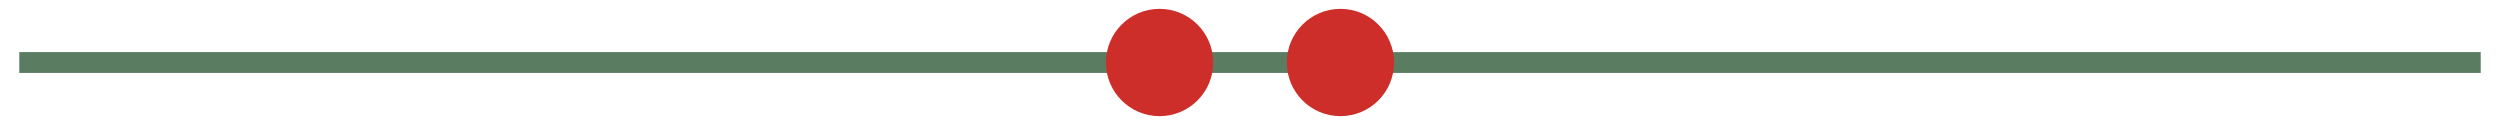
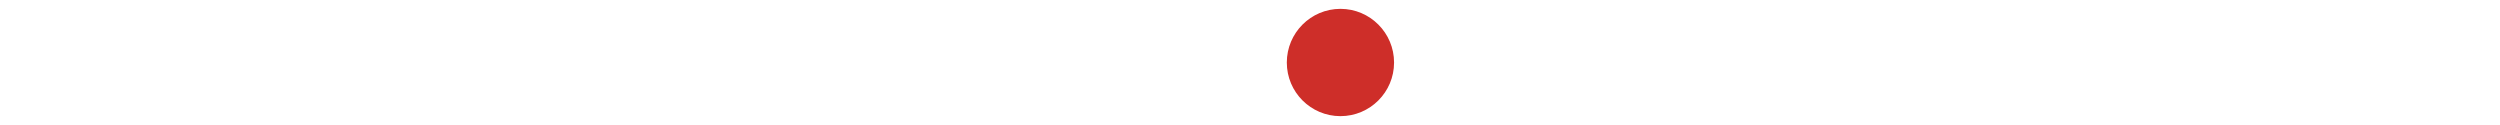
<svg xmlns="http://www.w3.org/2000/svg" version="1.1" id="Layer_1" x="0px" y="0px" viewBox="0 0 120 6" enable-background="new 0 0 120 6" xml:space="preserve">
  <g>
-     <rect x="0.926" y="2.501" fill="#5A7D61" width="118.148" height="1" />
-   </g>
+     </g>
  <g>
    <path fill="#CE2E29" d="M61.767,3.001c0-1.422,1.152-2.576,2.574-2.576c1.422,0,2.574,1.154,2.574,2.576   c0,1.422-1.152,2.574-2.574,2.574C62.92,5.575,61.767,4.423,61.767,3.001z" />
  </g>
  <g>
-     <path fill="#CE2E29" d="M53.084,3.001c0-1.422,1.152-2.576,2.576-2.576c1.422,0,2.574,1.154,2.574,2.576   c0,1.422-1.152,2.574-2.574,2.574C54.236,5.575,53.084,4.423,53.084,3.001z" />
-   </g>
+     </g>
</svg>